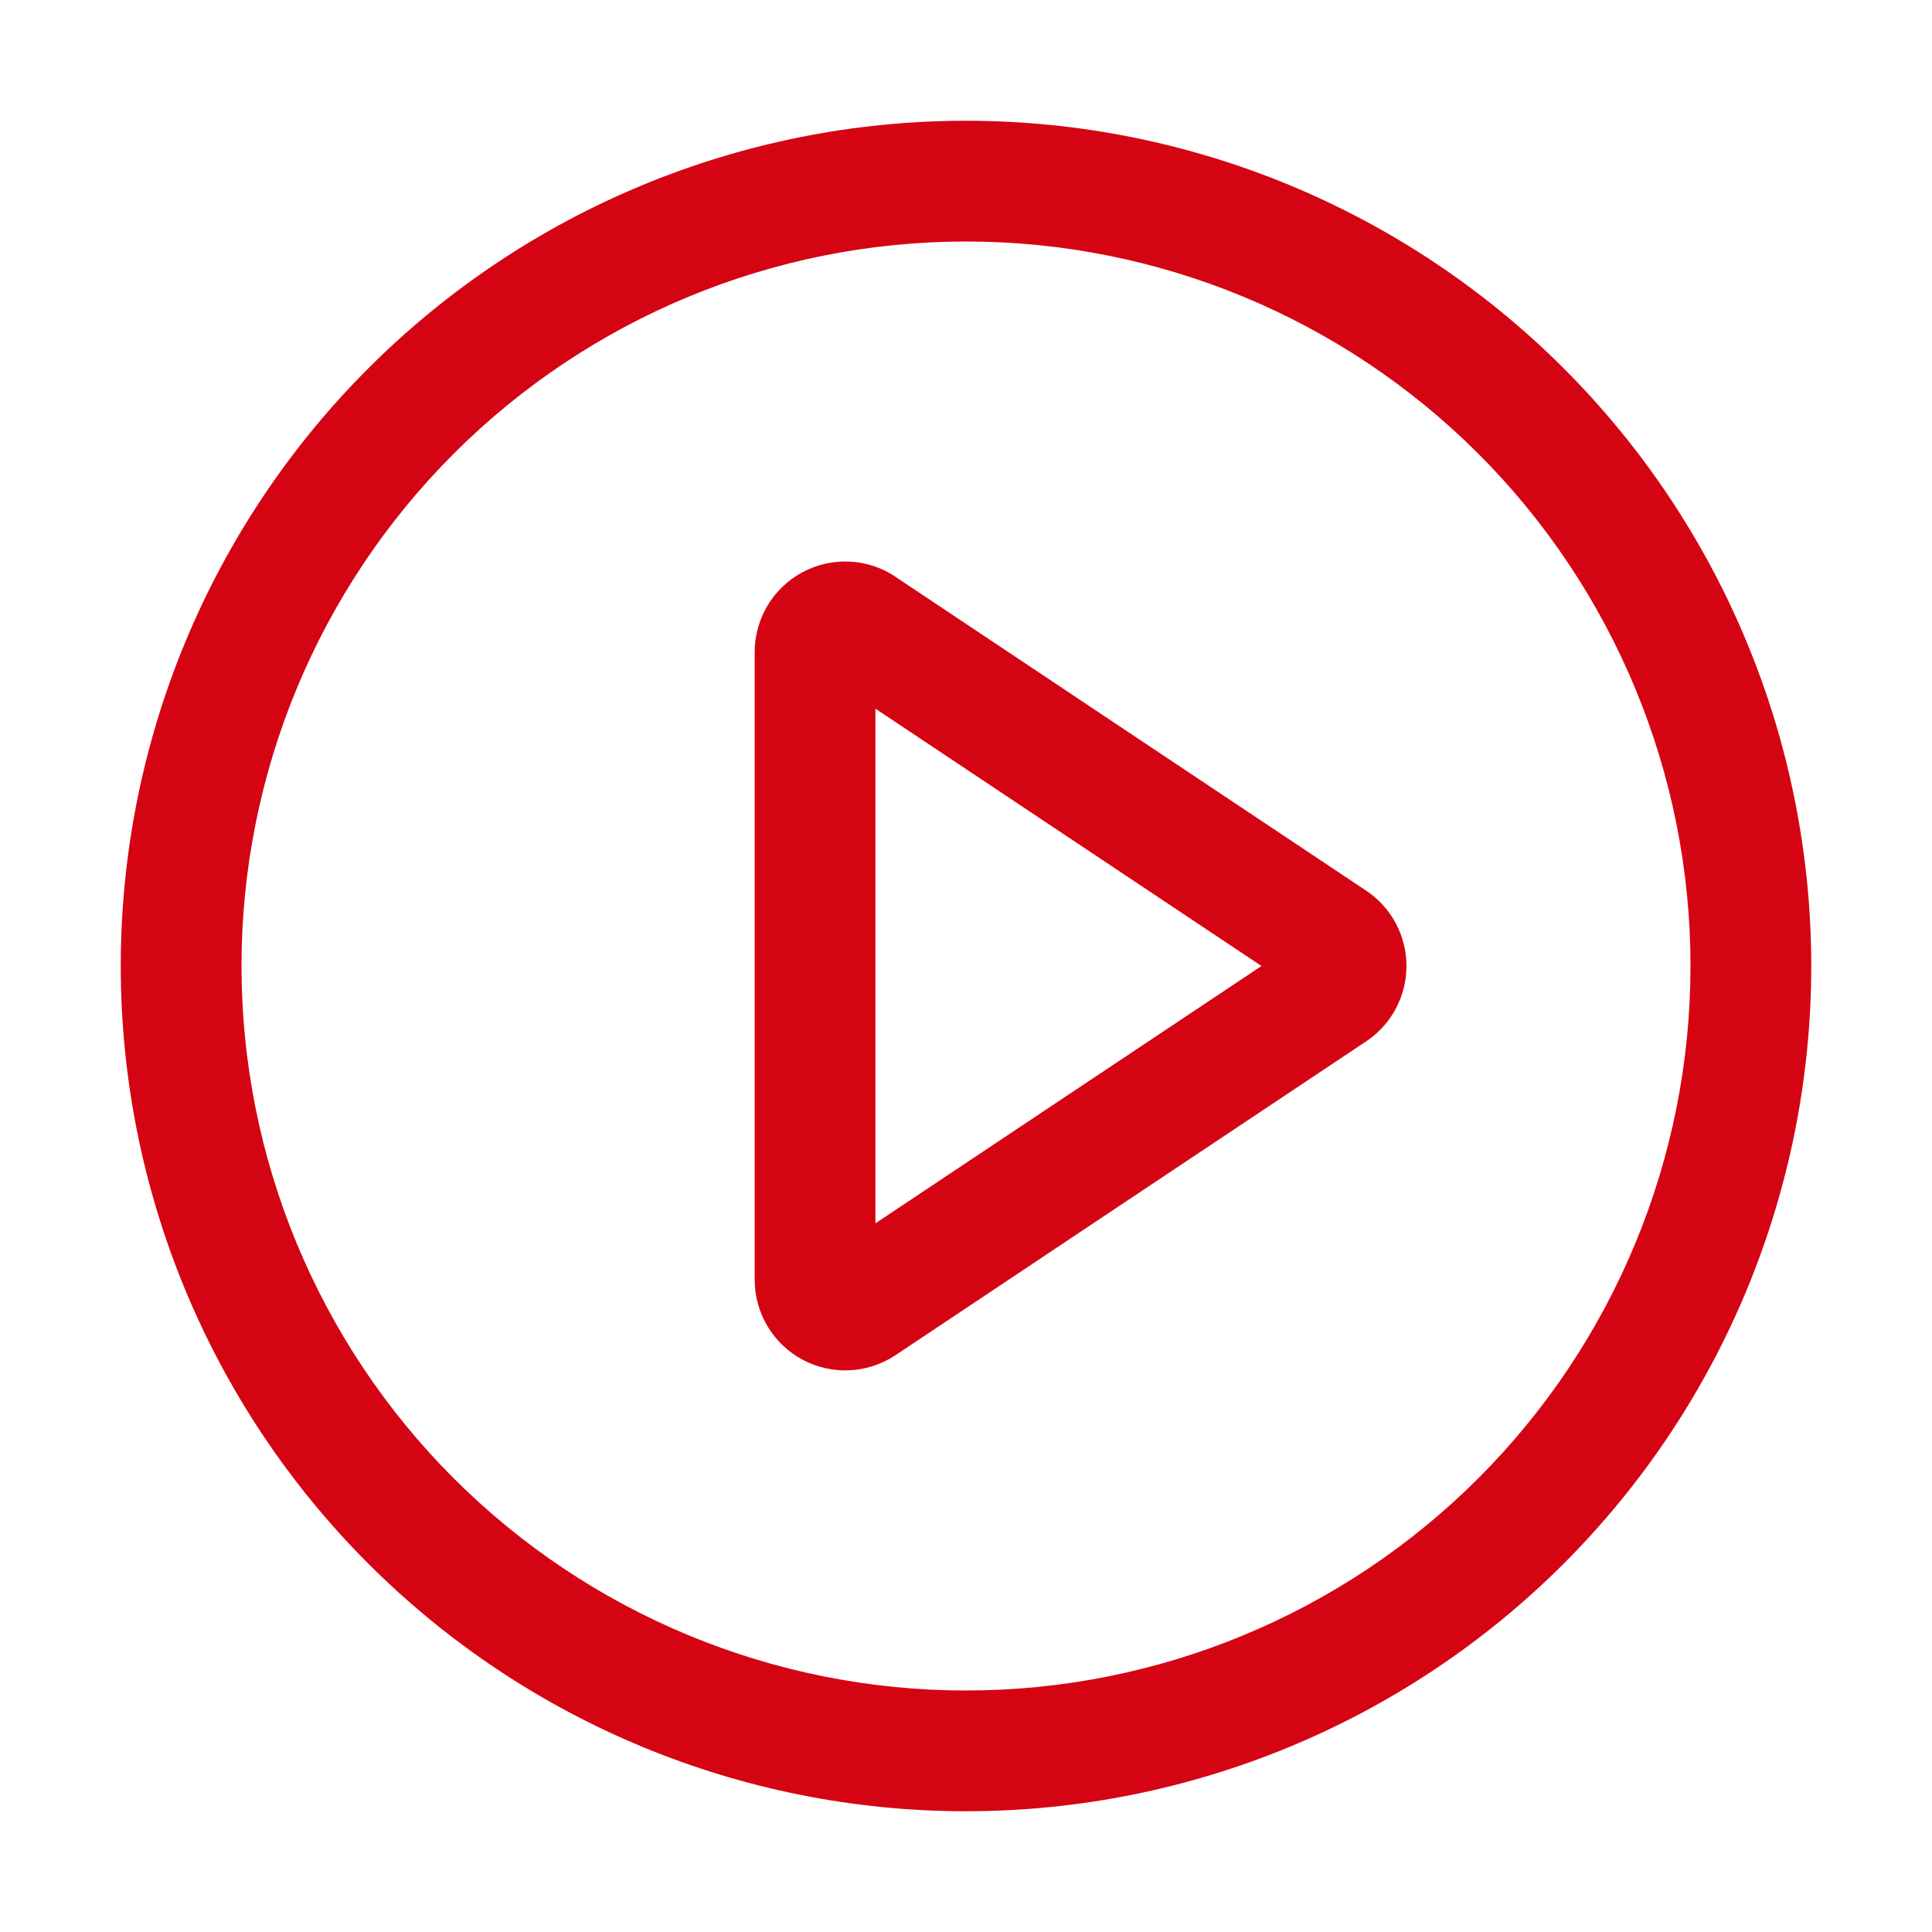
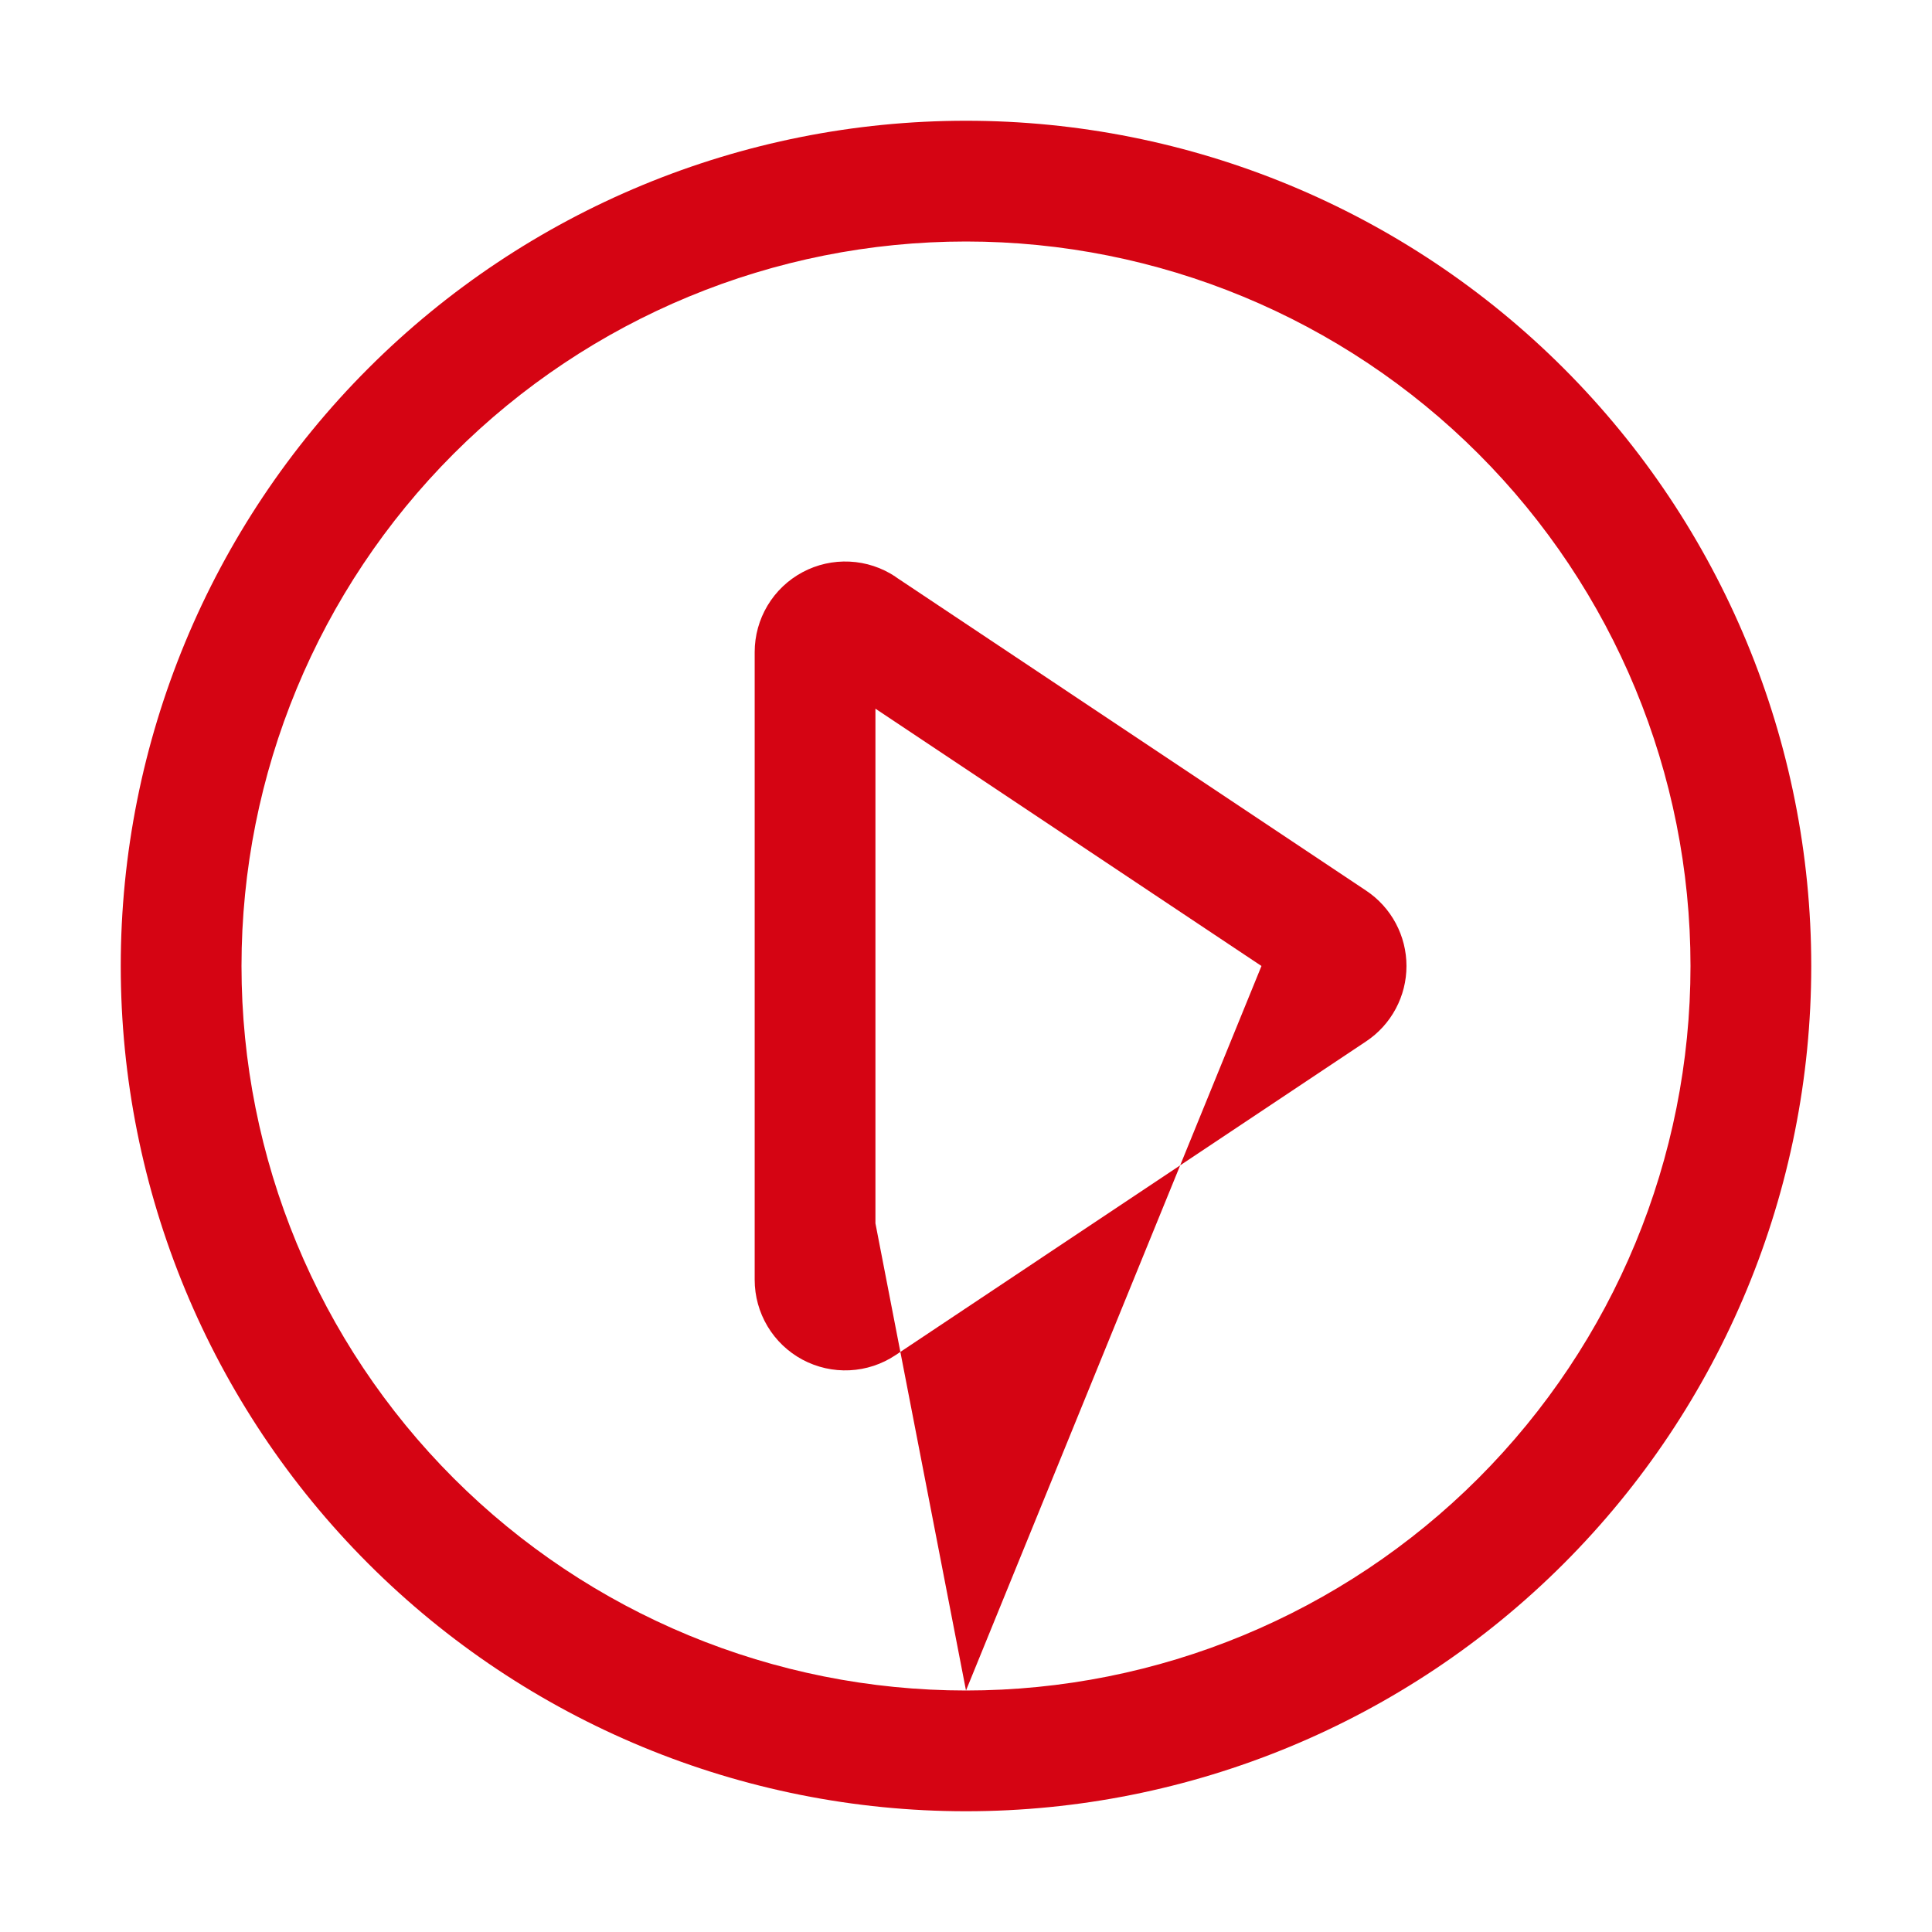
<svg xmlns="http://www.w3.org/2000/svg" width="90" height="90" viewBox="0 0 90 90" fill="none">
-   <path d="M45 5.625C55.443 5.625 65.458 9.773 72.842 17.158C80.227 24.542 84.375 34.557 84.375 45C84.375 55.443 80.227 65.458 72.842 72.842C65.458 80.227 55.443 84.375 45 84.375C34.557 84.375 24.542 80.227 17.158 72.842C9.773 65.458 5.625 55.443 5.625 45C5.625 34.557 9.773 24.542 17.158 17.158C24.542 9.773 34.557 5.625 45 5.625ZM45 78.75C53.951 78.75 62.535 75.194 68.865 68.865C75.194 62.535 78.75 53.951 78.75 45C78.75 36.049 75.194 27.465 68.865 21.135C62.535 14.806 53.951 11.25 45 11.25C36.049 11.25 27.465 14.806 21.135 21.135C14.806 27.465 11.25 36.049 11.25 45C11.25 53.951 14.806 62.535 21.135 68.865C27.465 75.194 36.049 78.75 45 78.75ZM40.781 56.987L58.764 45L40.781 33.013V56.987ZM41.715 26.871L63.641 41.49C64.219 41.875 64.693 42.397 65.02 43.01C65.348 43.622 65.519 44.306 65.519 45C65.519 45.694 65.348 46.378 65.02 46.99C64.693 47.603 64.219 48.125 63.641 48.51L41.715 63.129C41.08 63.553 40.341 63.796 39.579 63.833C38.816 63.87 38.058 63.699 37.384 63.339C36.711 62.978 36.148 62.442 35.756 61.787C35.364 61.132 35.156 60.383 35.156 59.619V30.375C35.156 29.611 35.364 28.862 35.756 28.207C36.148 27.552 36.711 27.016 37.384 26.656C38.058 26.295 38.816 26.125 39.579 26.162C40.341 26.198 41.08 26.442 41.715 26.865V26.871Z" fill="#D50413" />
+   <path d="M45 5.625C55.443 5.625 65.458 9.773 72.842 17.158C80.227 24.542 84.375 34.557 84.375 45C84.375 55.443 80.227 65.458 72.842 72.842C65.458 80.227 55.443 84.375 45 84.375C34.557 84.375 24.542 80.227 17.158 72.842C9.773 65.458 5.625 55.443 5.625 45C5.625 34.557 9.773 24.542 17.158 17.158C24.542 9.773 34.557 5.625 45 5.625ZM45 78.75C53.951 78.75 62.535 75.194 68.865 68.865C75.194 62.535 78.75 53.951 78.75 45C78.75 36.049 75.194 27.465 68.865 21.135C62.535 14.806 53.951 11.25 45 11.25C36.049 11.25 27.465 14.806 21.135 21.135C14.806 27.465 11.25 36.049 11.25 45C11.25 53.951 14.806 62.535 21.135 68.865C27.465 75.194 36.049 78.75 45 78.75ZL58.764 45L40.781 33.013V56.987ZM41.715 26.871L63.641 41.49C64.219 41.875 64.693 42.397 65.02 43.01C65.348 43.622 65.519 44.306 65.519 45C65.519 45.694 65.348 46.378 65.02 46.99C64.693 47.603 64.219 48.125 63.641 48.51L41.715 63.129C41.08 63.553 40.341 63.796 39.579 63.833C38.816 63.87 38.058 63.699 37.384 63.339C36.711 62.978 36.148 62.442 35.756 61.787C35.364 61.132 35.156 60.383 35.156 59.619V30.375C35.156 29.611 35.364 28.862 35.756 28.207C36.148 27.552 36.711 27.016 37.384 26.656C38.058 26.295 38.816 26.125 39.579 26.162C40.341 26.198 41.08 26.442 41.715 26.865V26.871Z" fill="#D50413" />
</svg>